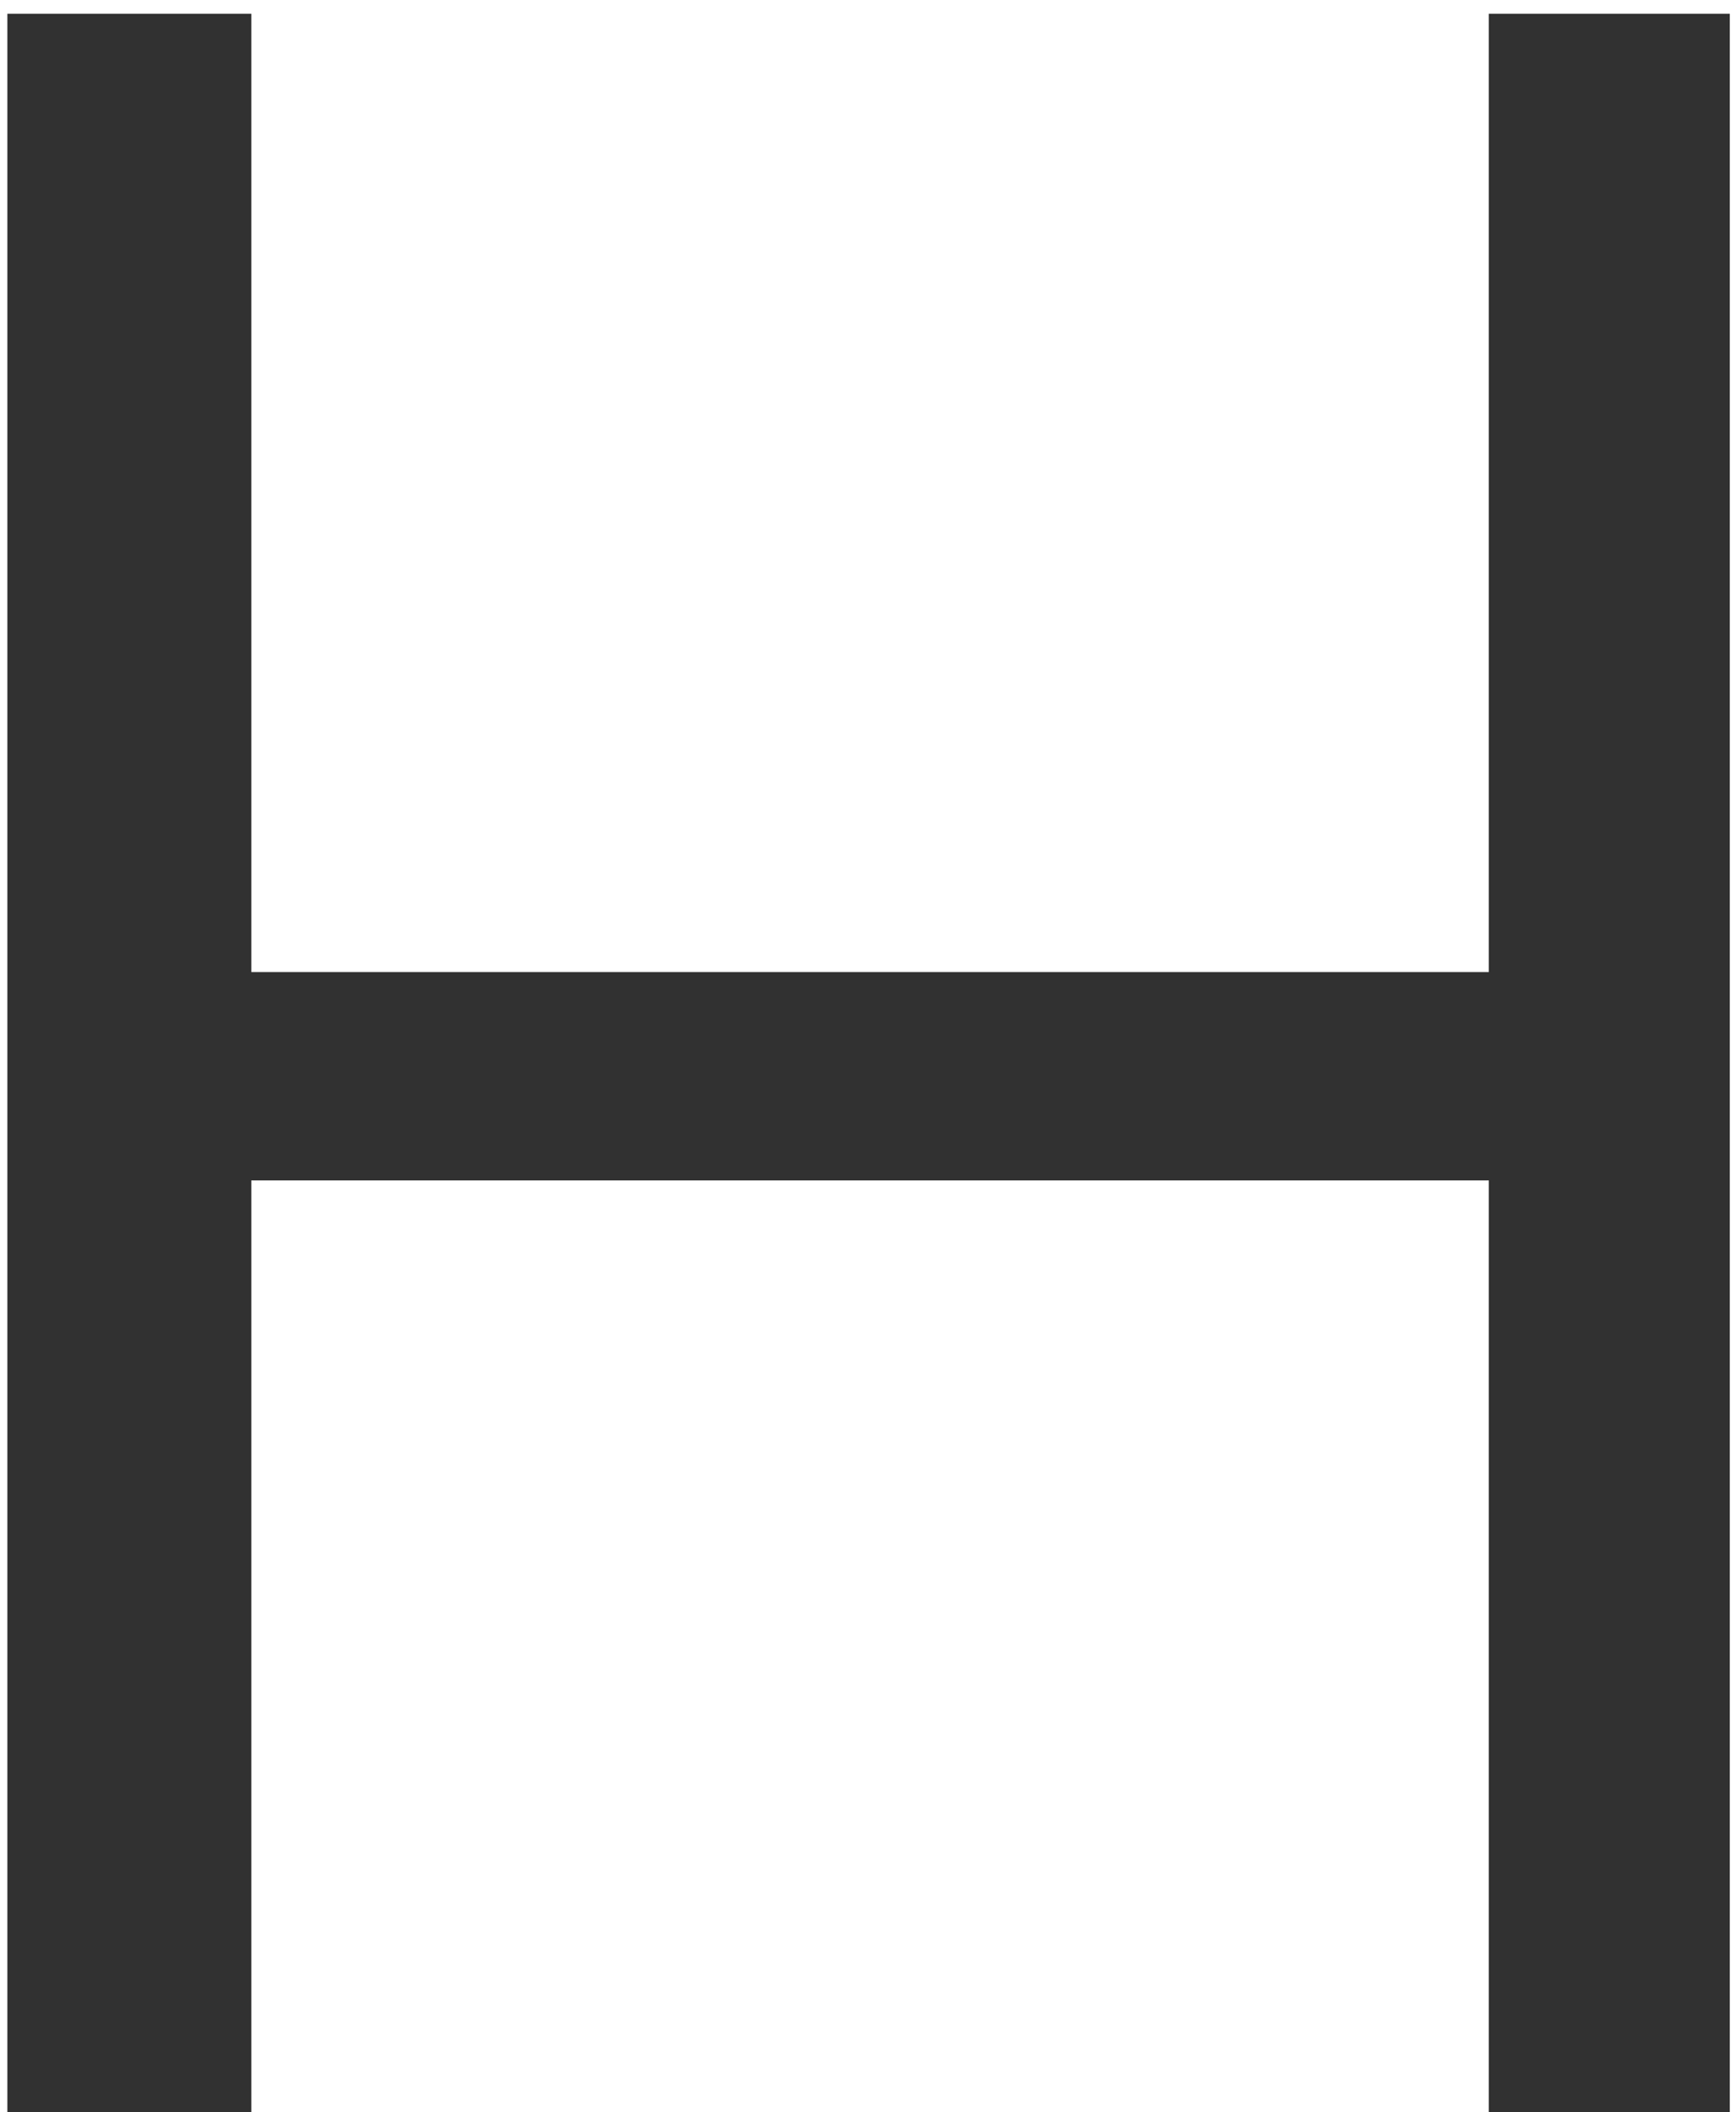
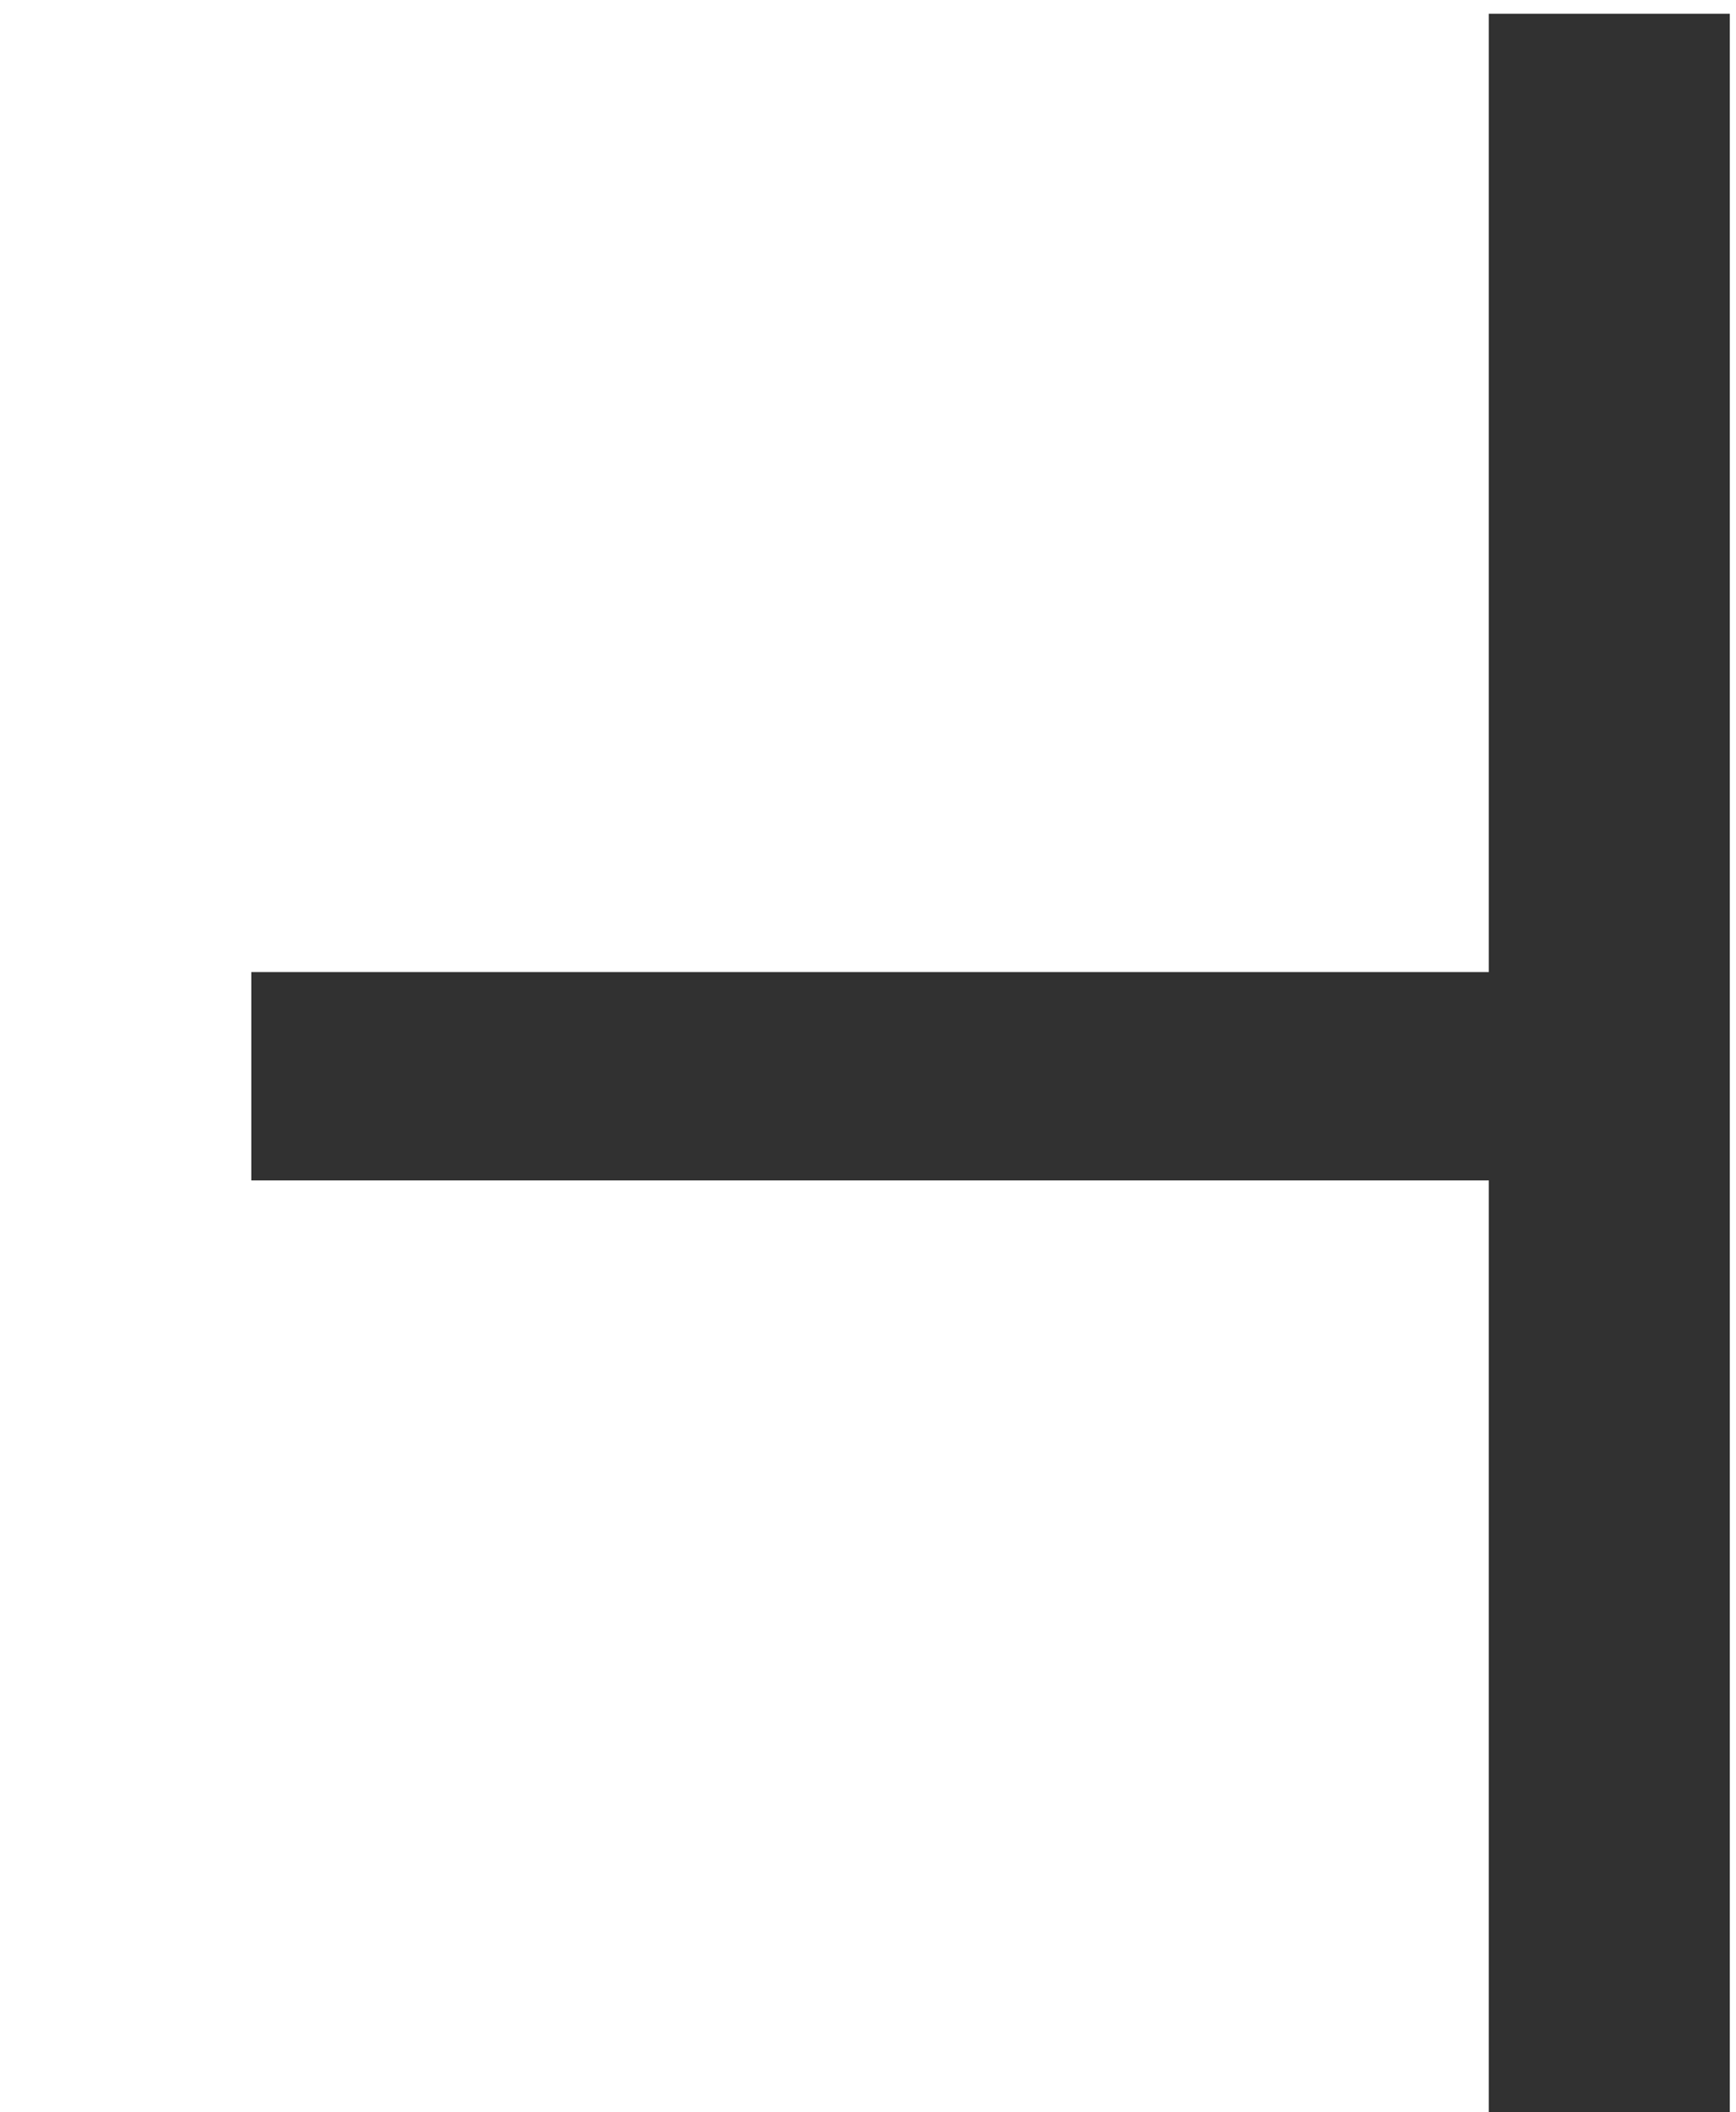
<svg xmlns="http://www.w3.org/2000/svg" width="125" height="152" viewBox="0 0 125 152" fill="none">
-   <path d="M107.202 0.989H124.552V152H107.202V84.955H18.095V152H0.53V0.989H18.095V69.961H107.202V0.989Z" fill="#313131" />
+   <path d="M107.202 0.989H124.552V152H107.202V84.955H18.095V152H0.53H18.095V69.961H107.202V0.989Z" fill="#313131" />
</svg>